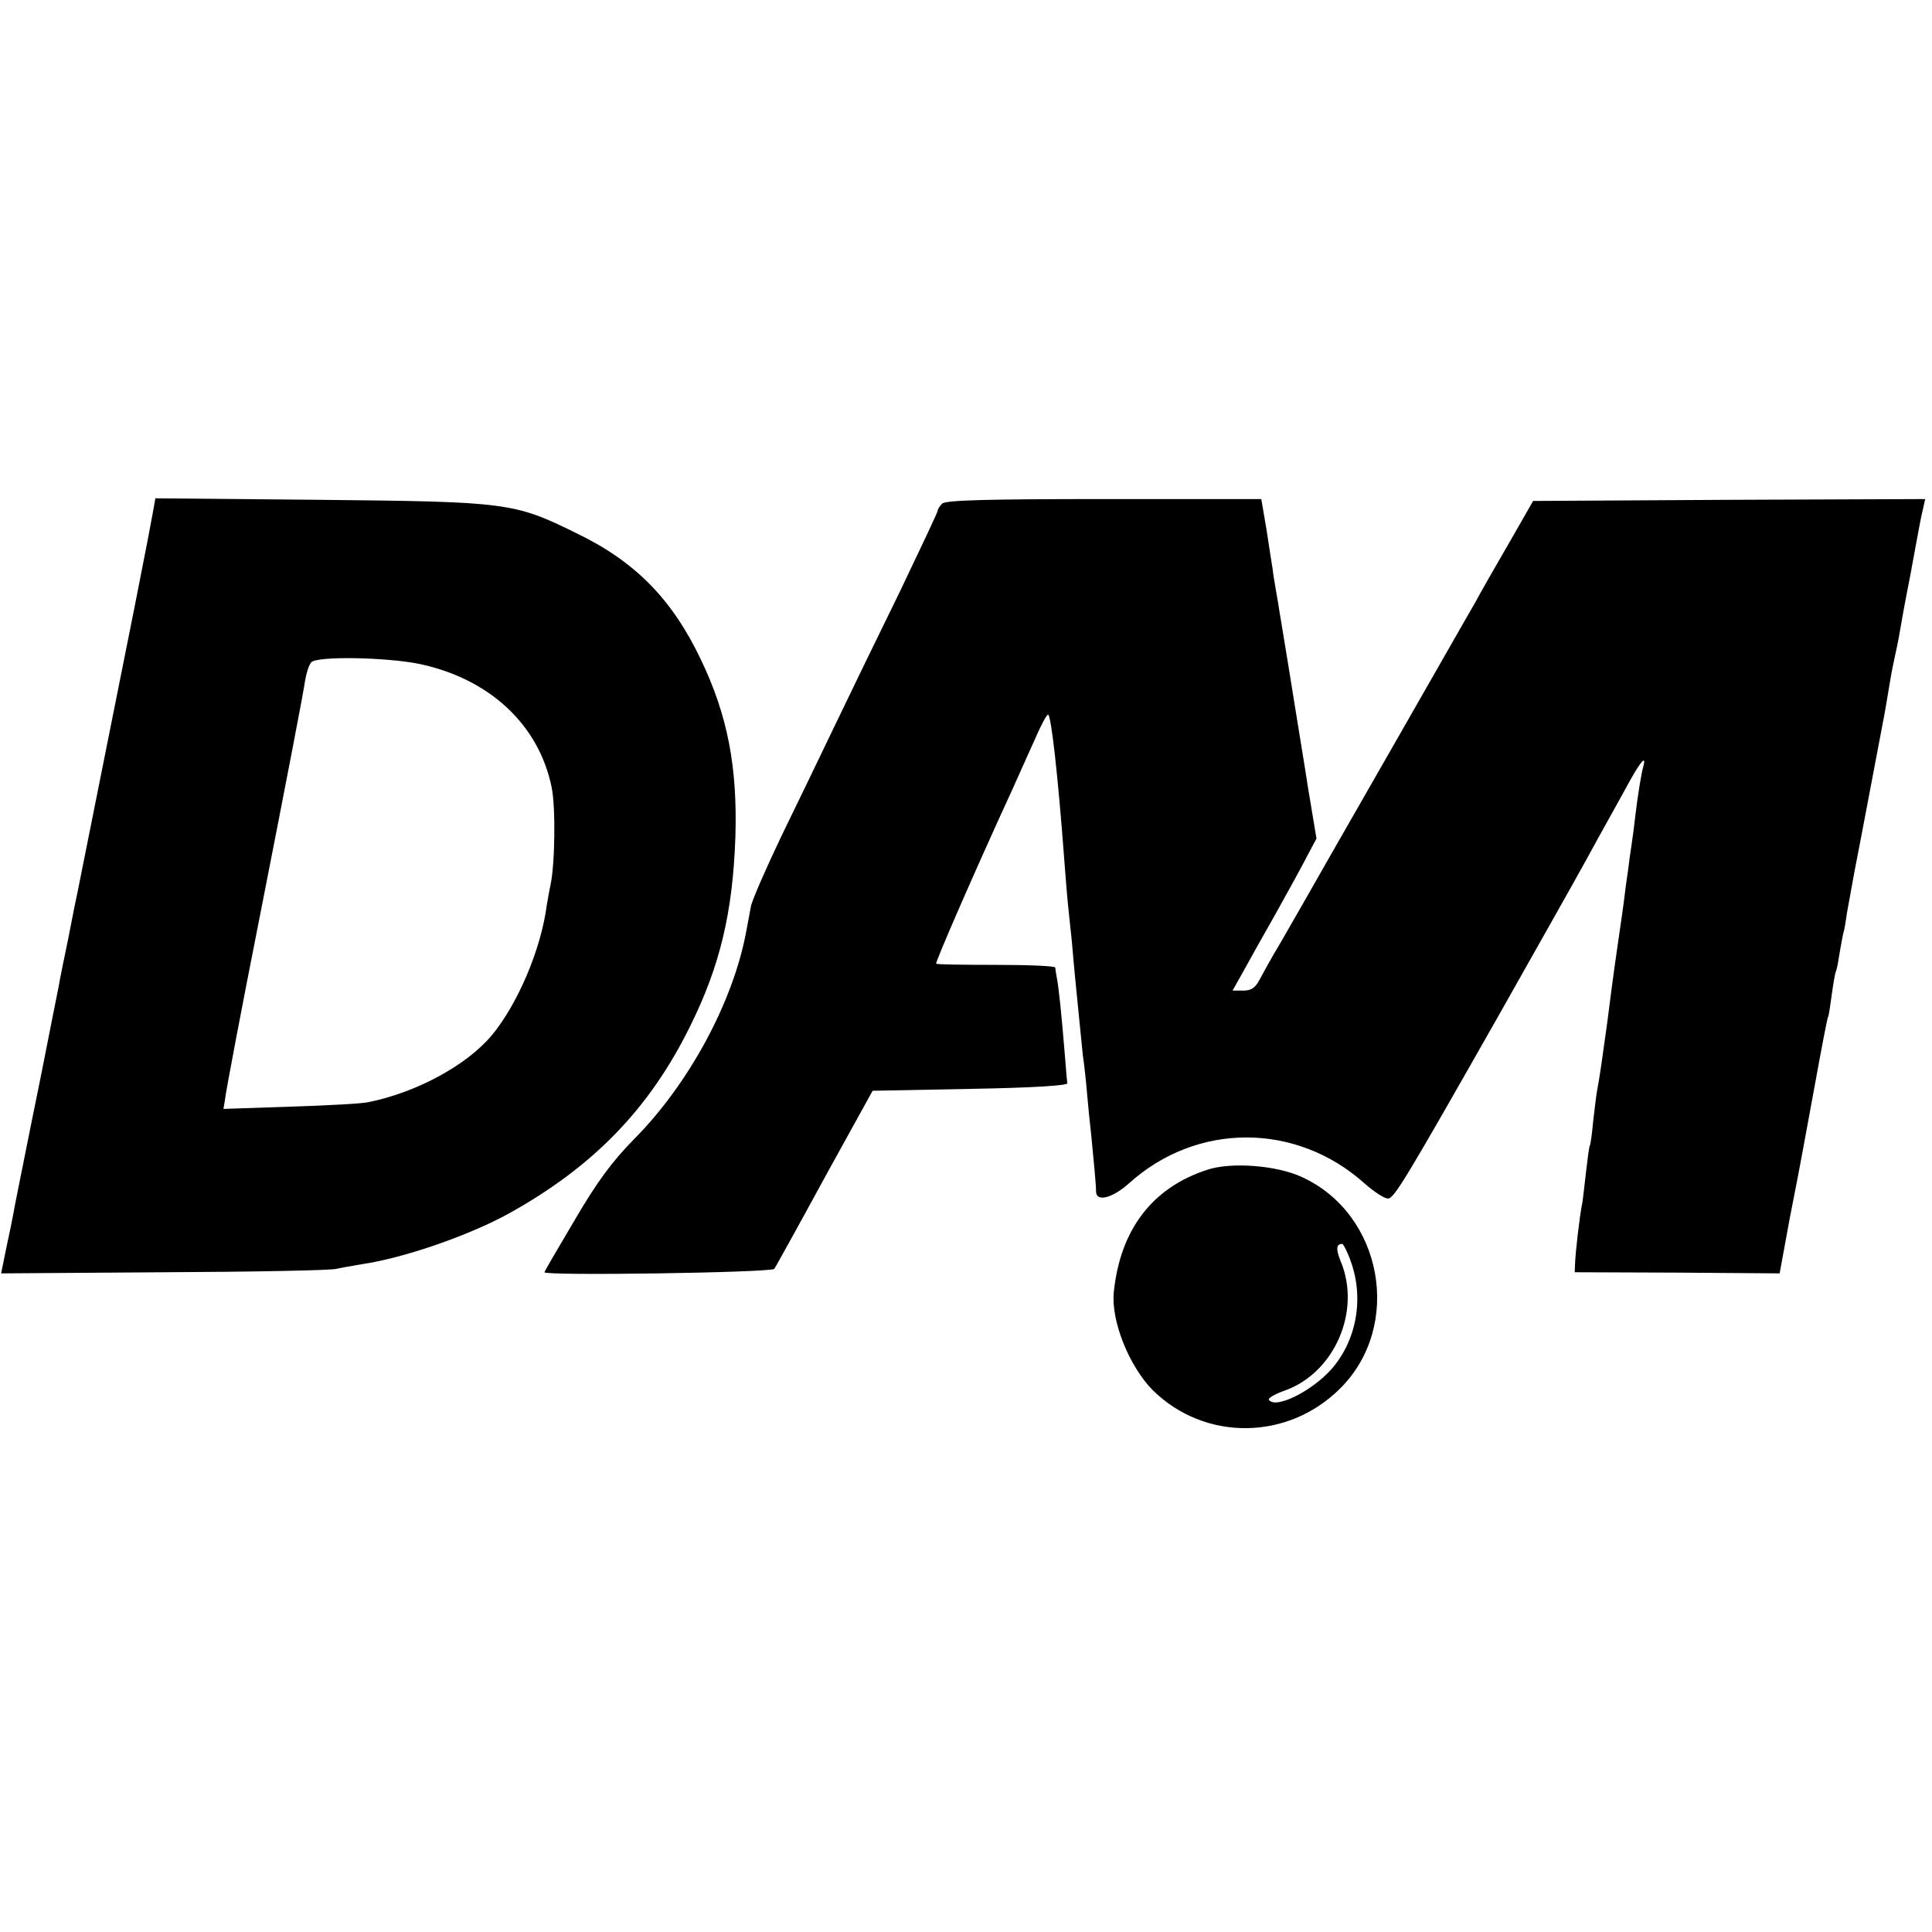
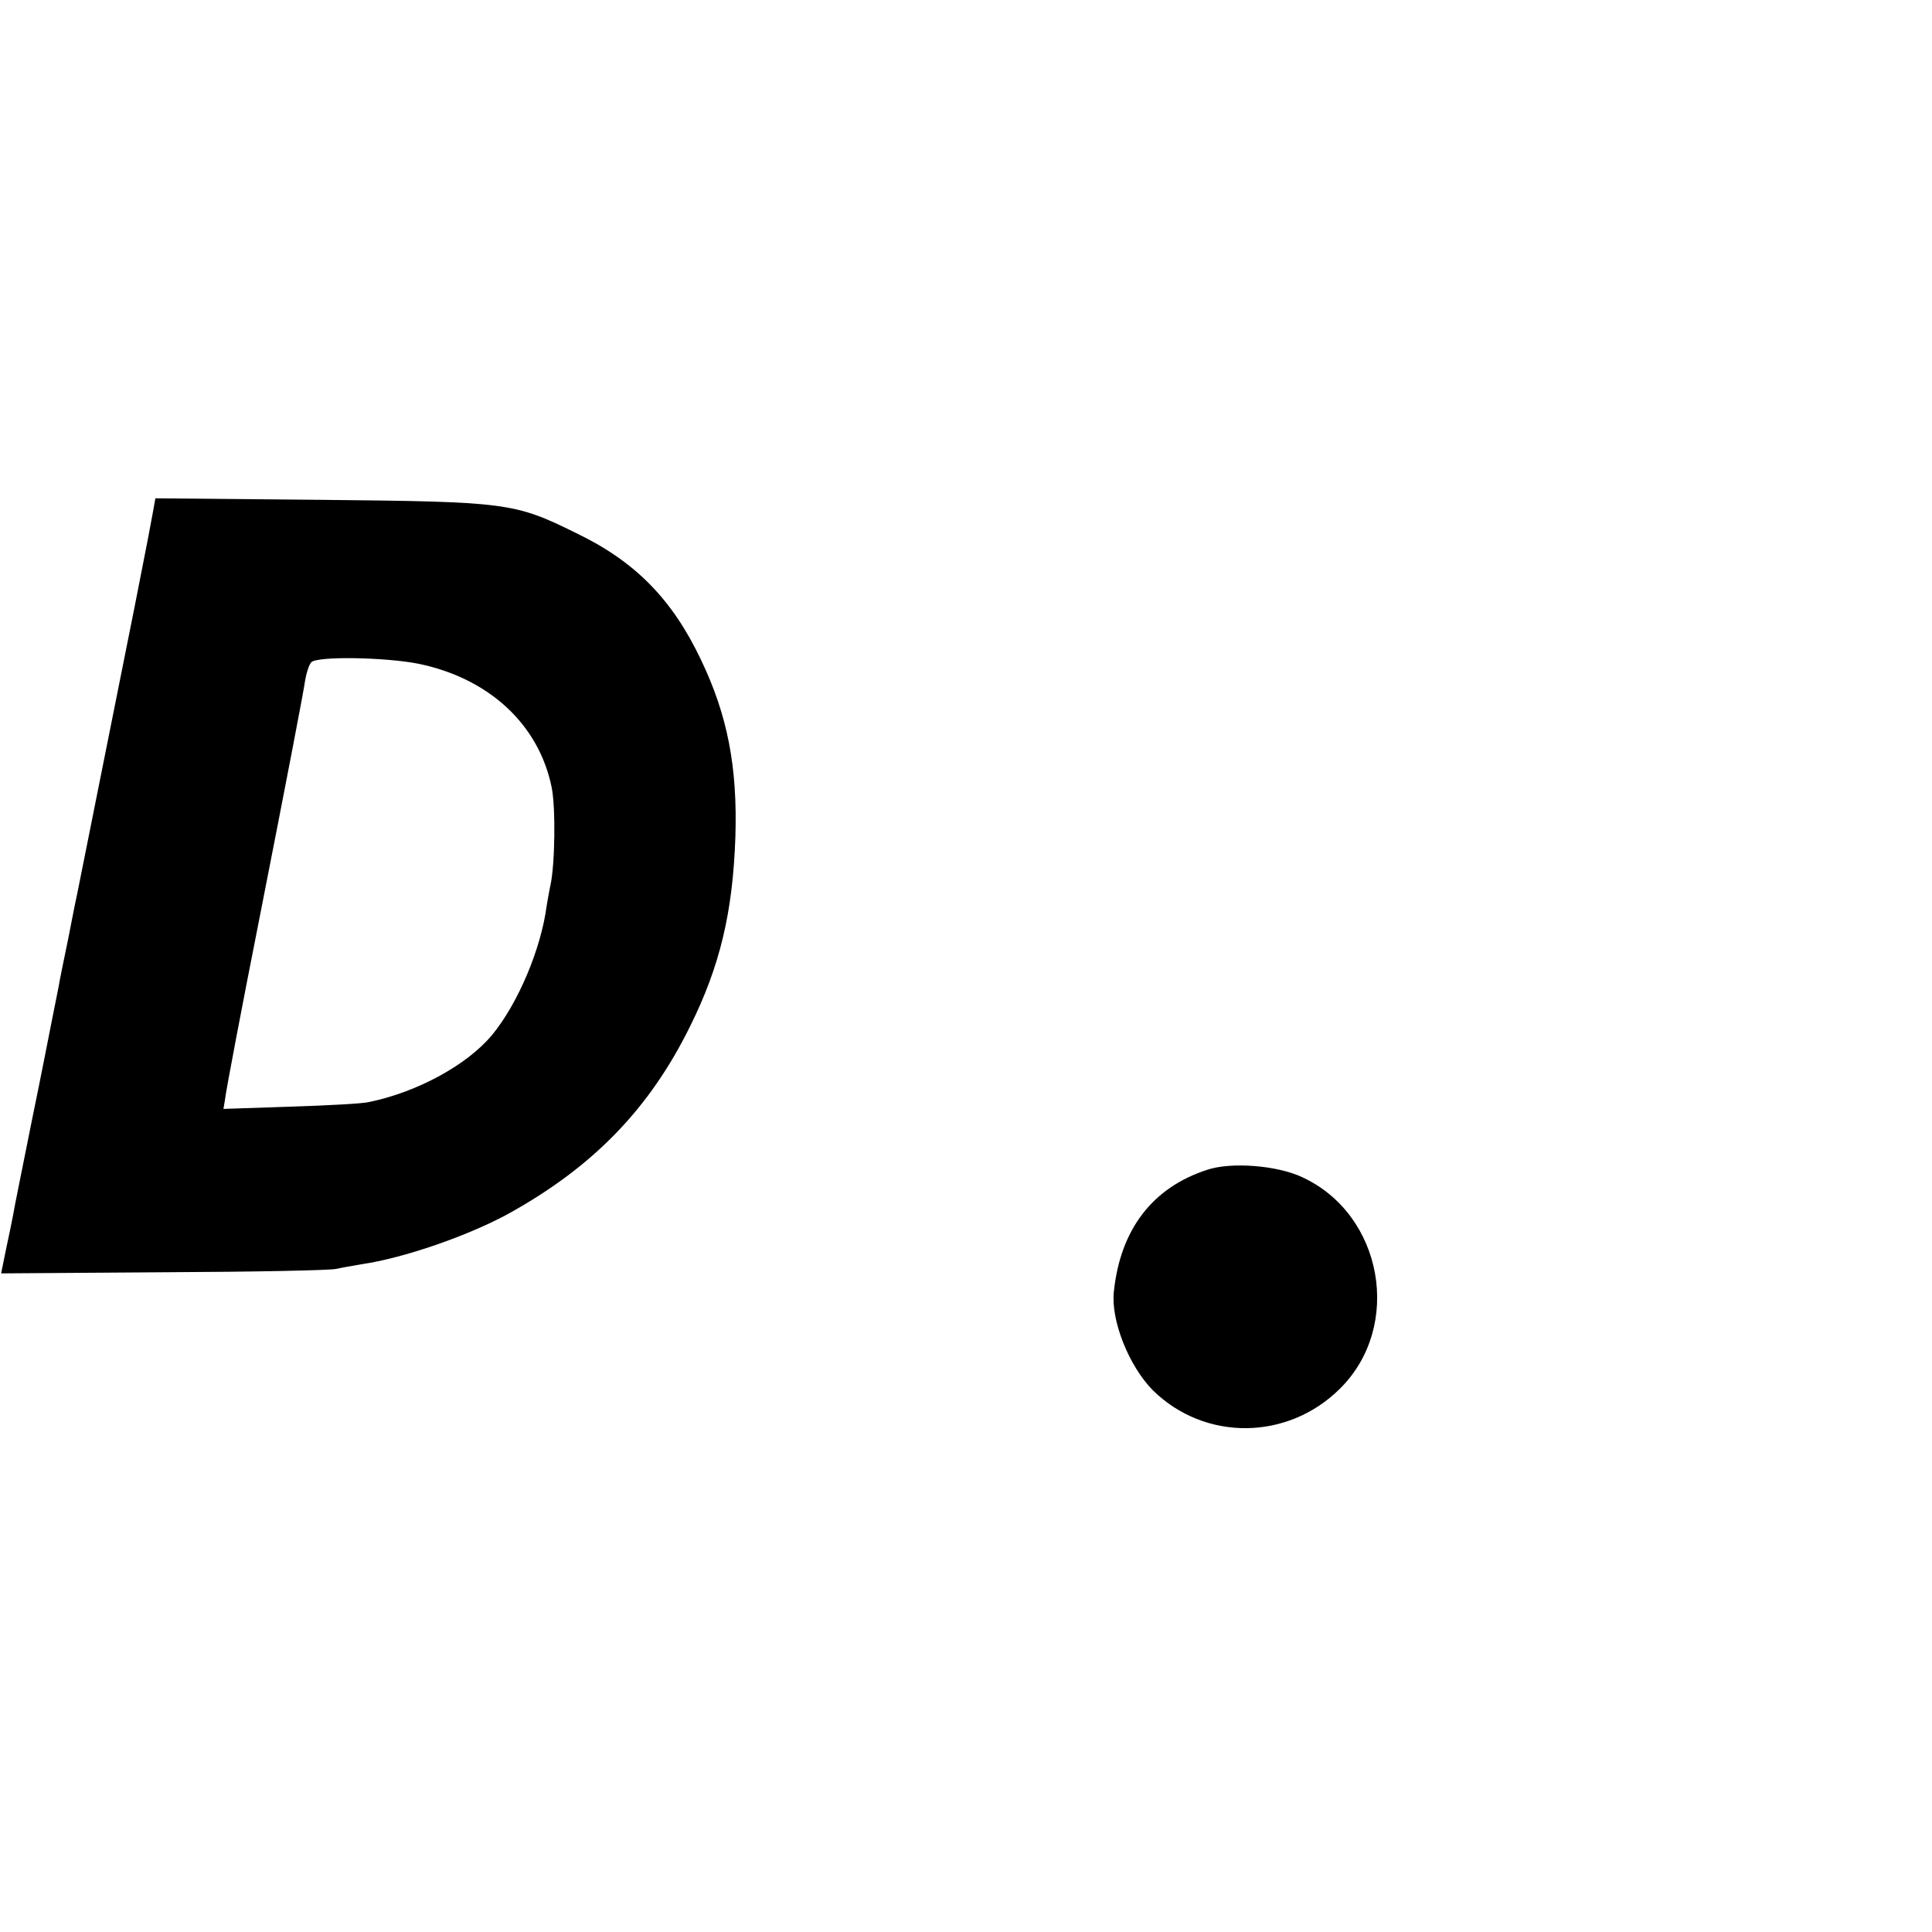
<svg xmlns="http://www.w3.org/2000/svg" version="1.0" width="511pt" height="511pt" viewBox="0 0 511 511" preserveAspectRatio="xMidYMid meet">
  <g transform="translate(0,511) scale(0.1,-0.1)" fill="#000000" stroke="none">
    <path d="M404 3753 c-10 -54 -9 -50 -48 -248 -20 -99 -38 -189 -40 -200 -3 -16 -98 -491 -111 -555 -2 -8 -13 -62 -24 -120 -12 -58 -24 -116 -26 -130 -3 -14 -10 -50 -16 -80 -6 -30 -30 -154 -55 -275 -24 -121 -47 -232 -49 -247 -3 -15 -11 -56 -19 -92 l-13 -64 431 3 c237 1 442 5 456 9 13 3 42 8 65 12 112 16 285 76 392 135 223 124 371 277 478 494 80 161 113 303 120 500 6 187 -21 324 -91 470 -76 160 -174 260 -330 335 -164 81 -183 83 -676 88 l-437 4 -7 -39z m705 -399 c185 -39 316 -160 350 -326 11 -53 9 -203 -3 -259 -3 -13 -7 -37 -10 -54 -15 -116 -77 -261 -145 -343 -66 -79 -198 -151 -326 -177 -16 -4 -110 -9 -207 -12 l-177 -6 4 24 c2 21 47 257 89 469 79 402 119 611 123 640 3 19 10 41 16 48 13 17 197 14 286 -4z" />
-     <path d="M2492 3778 c-7 -7 -12 -15 -12 -19 0 -4 -46 -101 -101 -216 -56 -114 -132 -271 -169 -348 -37 -77 -101 -210 -143 -296 -41 -86 -78 -170 -81 -187 -3 -18 -9 -47 -12 -64 -34 -187 -152 -405 -297 -551 -58 -59 -98 -113 -157 -214 -44 -74 -80 -136 -80 -138 0 -10 601 -1 608 9 4 6 64 114 133 241 l127 230 258 5 c172 3 258 9 257 15 -1 6 -4 42 -7 80 -8 98 -16 177 -21 200 -2 11 -4 23 -4 26 -1 4 -71 7 -156 7 -86 0 -157 1 -159 3 -3 3 104 249 203 464 15 33 40 90 57 127 16 37 32 68 36 68 8 0 26 -158 43 -385 3 -38 7 -92 10 -120 3 -27 7 -70 10 -95 2 -25 6 -70 9 -100 3 -30 8 -80 11 -111 3 -31 7 -72 9 -90 3 -19 8 -63 11 -99 3 -36 8 -85 11 -110 6 -62 13 -132 13 -152 1 -28 43 -17 87 22 179 162 442 162 623 0 25 -22 52 -40 62 -40 16 0 43 44 290 479 100 177 201 356 233 414 20 37 45 82 55 100 10 18 33 59 51 92 36 67 55 91 47 60 -6 -21 -15 -77 -22 -135 -2 -19 -6 -51 -9 -70 -3 -19 -8 -55 -11 -80 -4 -25 -8 -58 -10 -75 -2 -16 -9 -64 -15 -105 -17 -118 -18 -130 -29 -215 -14 -101 -20 -144 -26 -175 -3 -14 -7 -52 -11 -84 -3 -33 -7 -63 -9 -66 -2 -3 -6 -34 -10 -69 -4 -34 -8 -72 -10 -83 -7 -33 -18 -131 -19 -158 l-1 -25 271 -1 271 -2 27 147 c16 80 30 155 32 166 2 11 18 97 35 190 17 94 32 172 34 175 2 3 6 30 10 60 4 30 9 58 11 61 2 4 6 24 9 45 4 22 8 46 10 54 3 8 7 33 10 55 4 22 13 72 20 110 12 60 63 331 80 420 3 17 8 46 11 65 3 19 9 53 14 75 5 22 12 56 15 75 3 19 15 85 27 145 11 61 22 119 24 130 2 11 6 32 10 48 l6 27 -518 -2 -519 -3 -63 -110 c-35 -60 -76 -132 -91 -160 -16 -27 -117 -205 -226 -395 -109 -190 -209 -365 -223 -390 -14 -25 -44 -76 -66 -115 -23 -38 -47 -82 -55 -97 -11 -21 -22 -28 -42 -28 l-29 0 27 48 c14 26 54 97 88 157 34 61 72 130 84 154 l23 43 -22 132 c-11 72 -23 142 -25 156 -2 14 -14 84 -25 155 -12 72 -23 142 -26 158 -2 15 -7 42 -10 60 -3 17 -7 41 -8 52 -2 11 -9 57 -16 103 l-14 82 -416 0 c-310 0 -419 -3 -428 -12z" />
-     <path d="M3193 2016 c-145 -47 -230 -158 -247 -323 -8 -76 40 -196 103 -260 137 -135 356 -134 495 4 167 165 114 462 -101 560 -67 31 -187 40 -250 19z m380 -243 c35 -98 15 -209 -52 -285 -53 -59 -149 -106 -165 -80 -2 4 16 15 42 24 132 47 203 211 148 342 -13 32 -12 46 4 46 3 0 14 -21 23 -47z" />
+     <path d="M3193 2016 c-145 -47 -230 -158 -247 -323 -8 -76 40 -196 103 -260 137 -135 356 -134 495 4 167 165 114 462 -101 560 -67 31 -187 40 -250 19z m380 -243 z" />
  </g>
</svg>